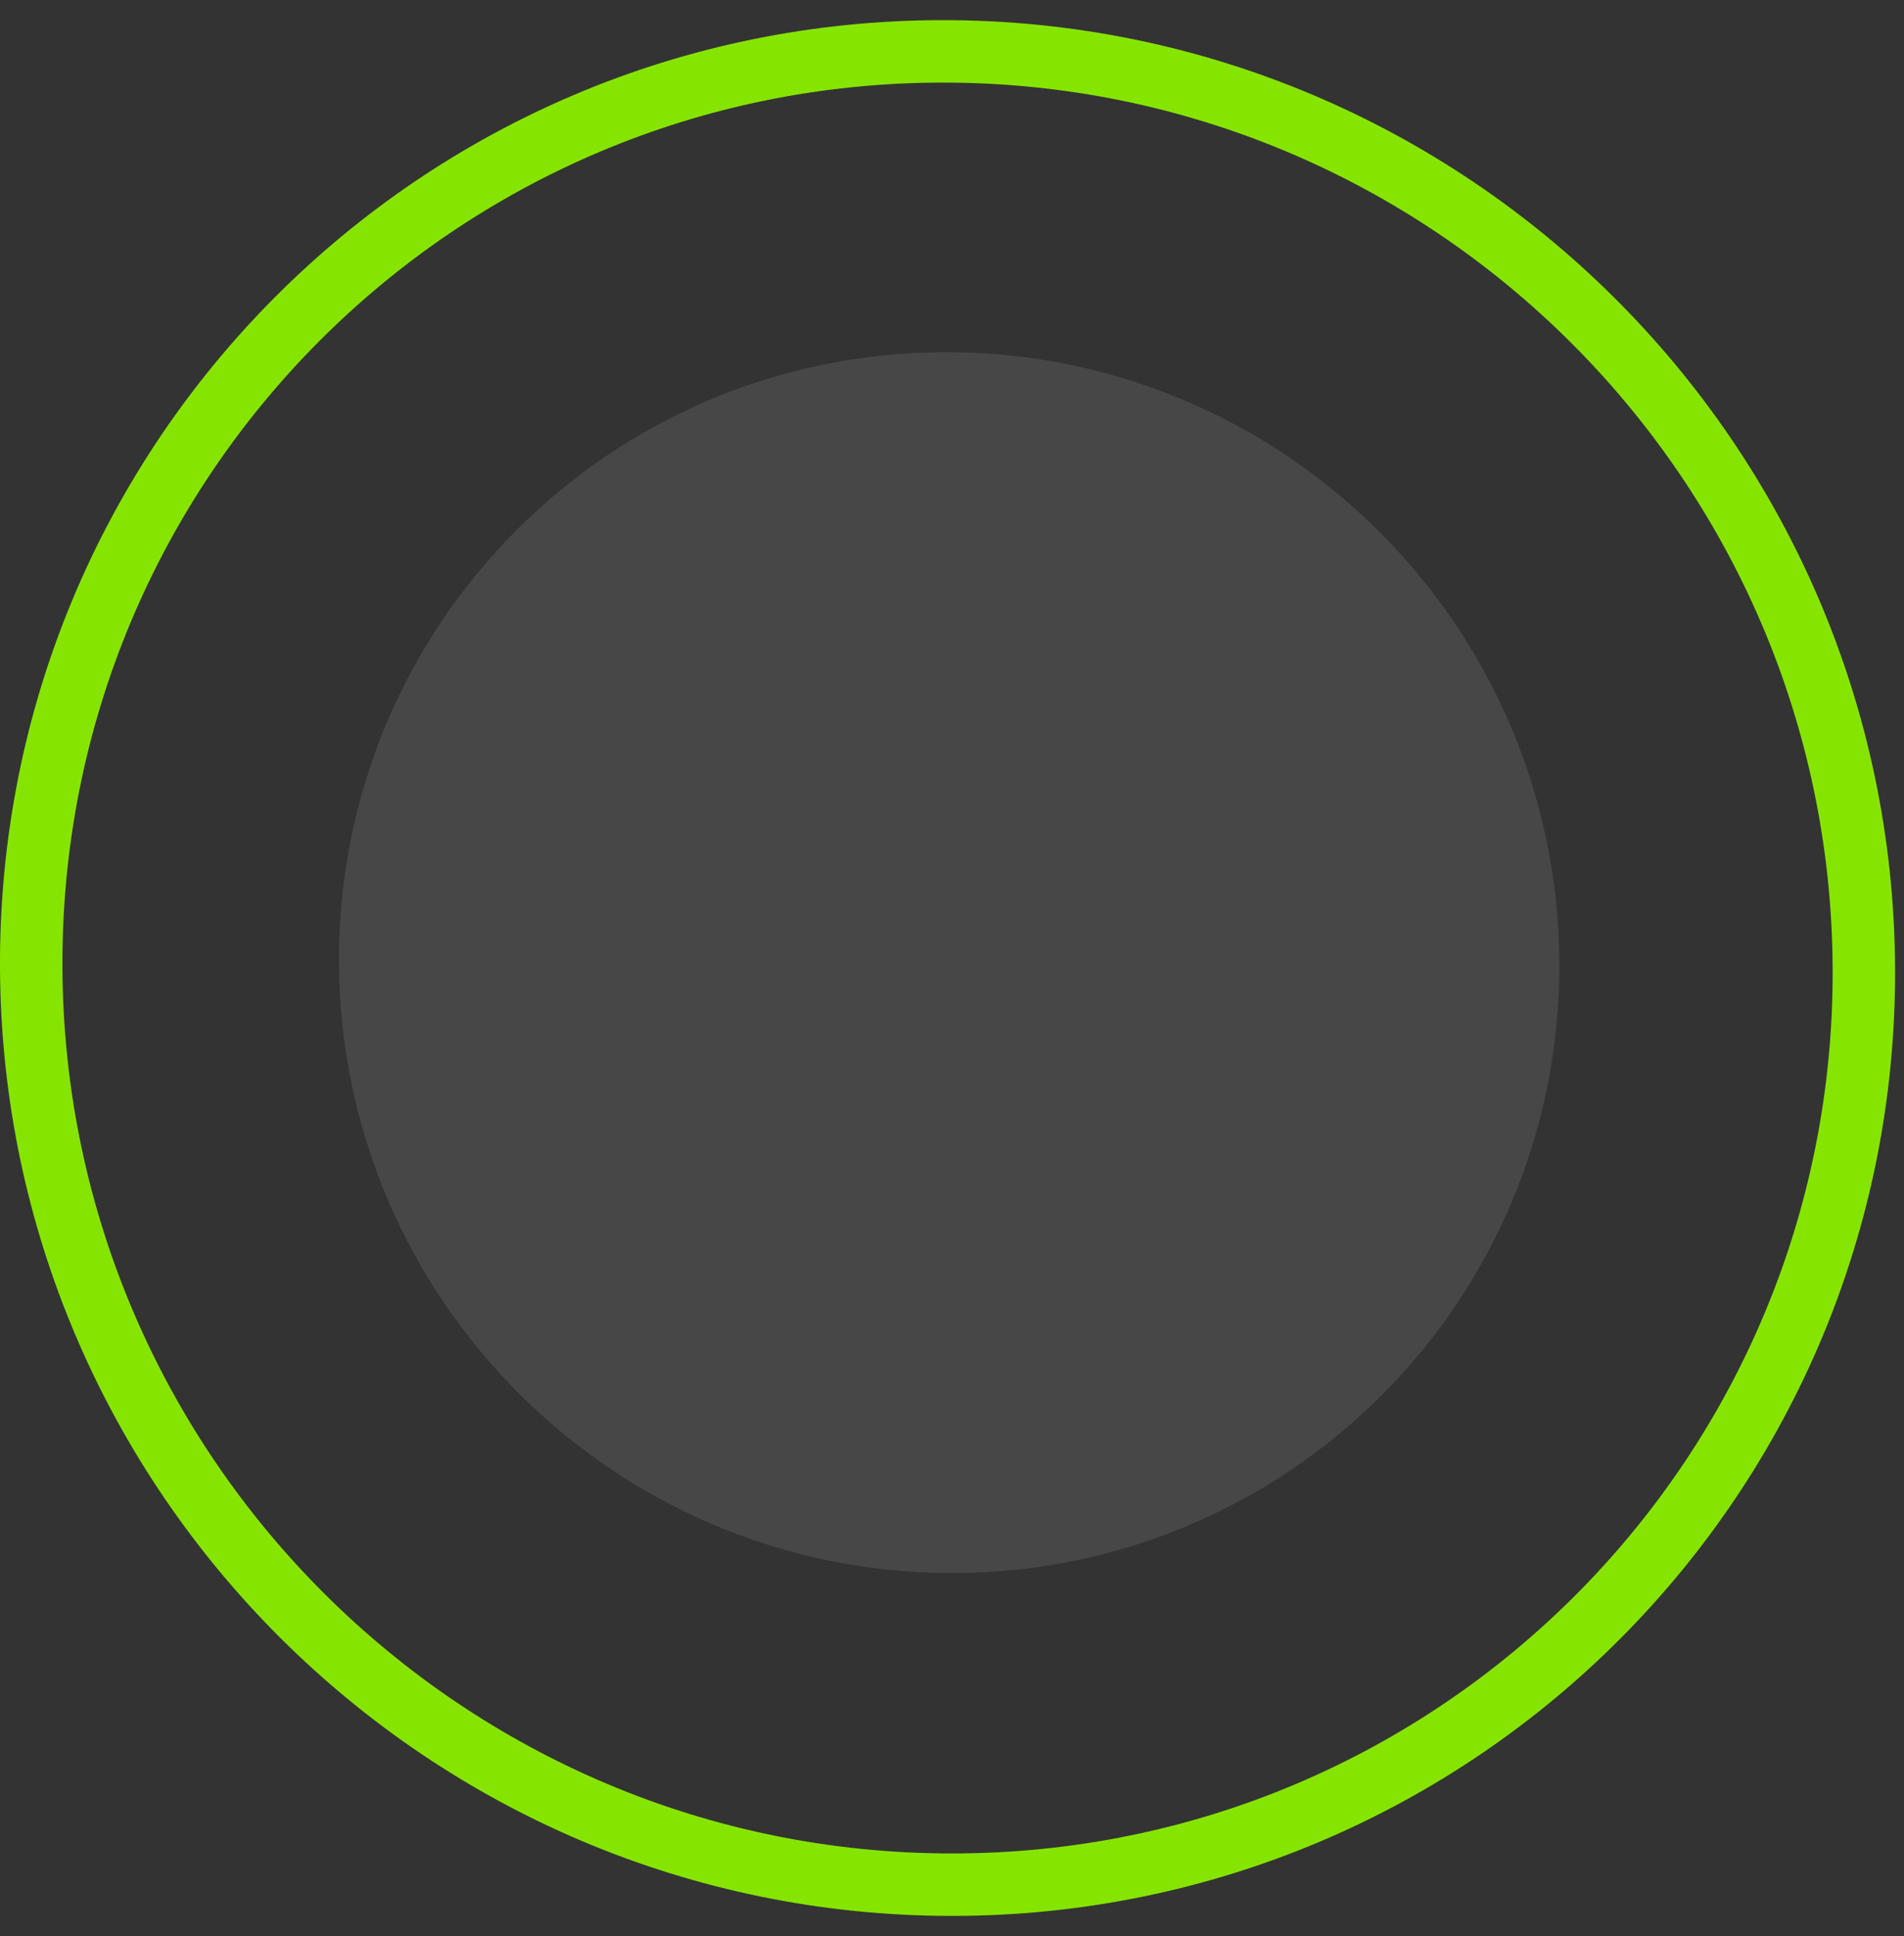
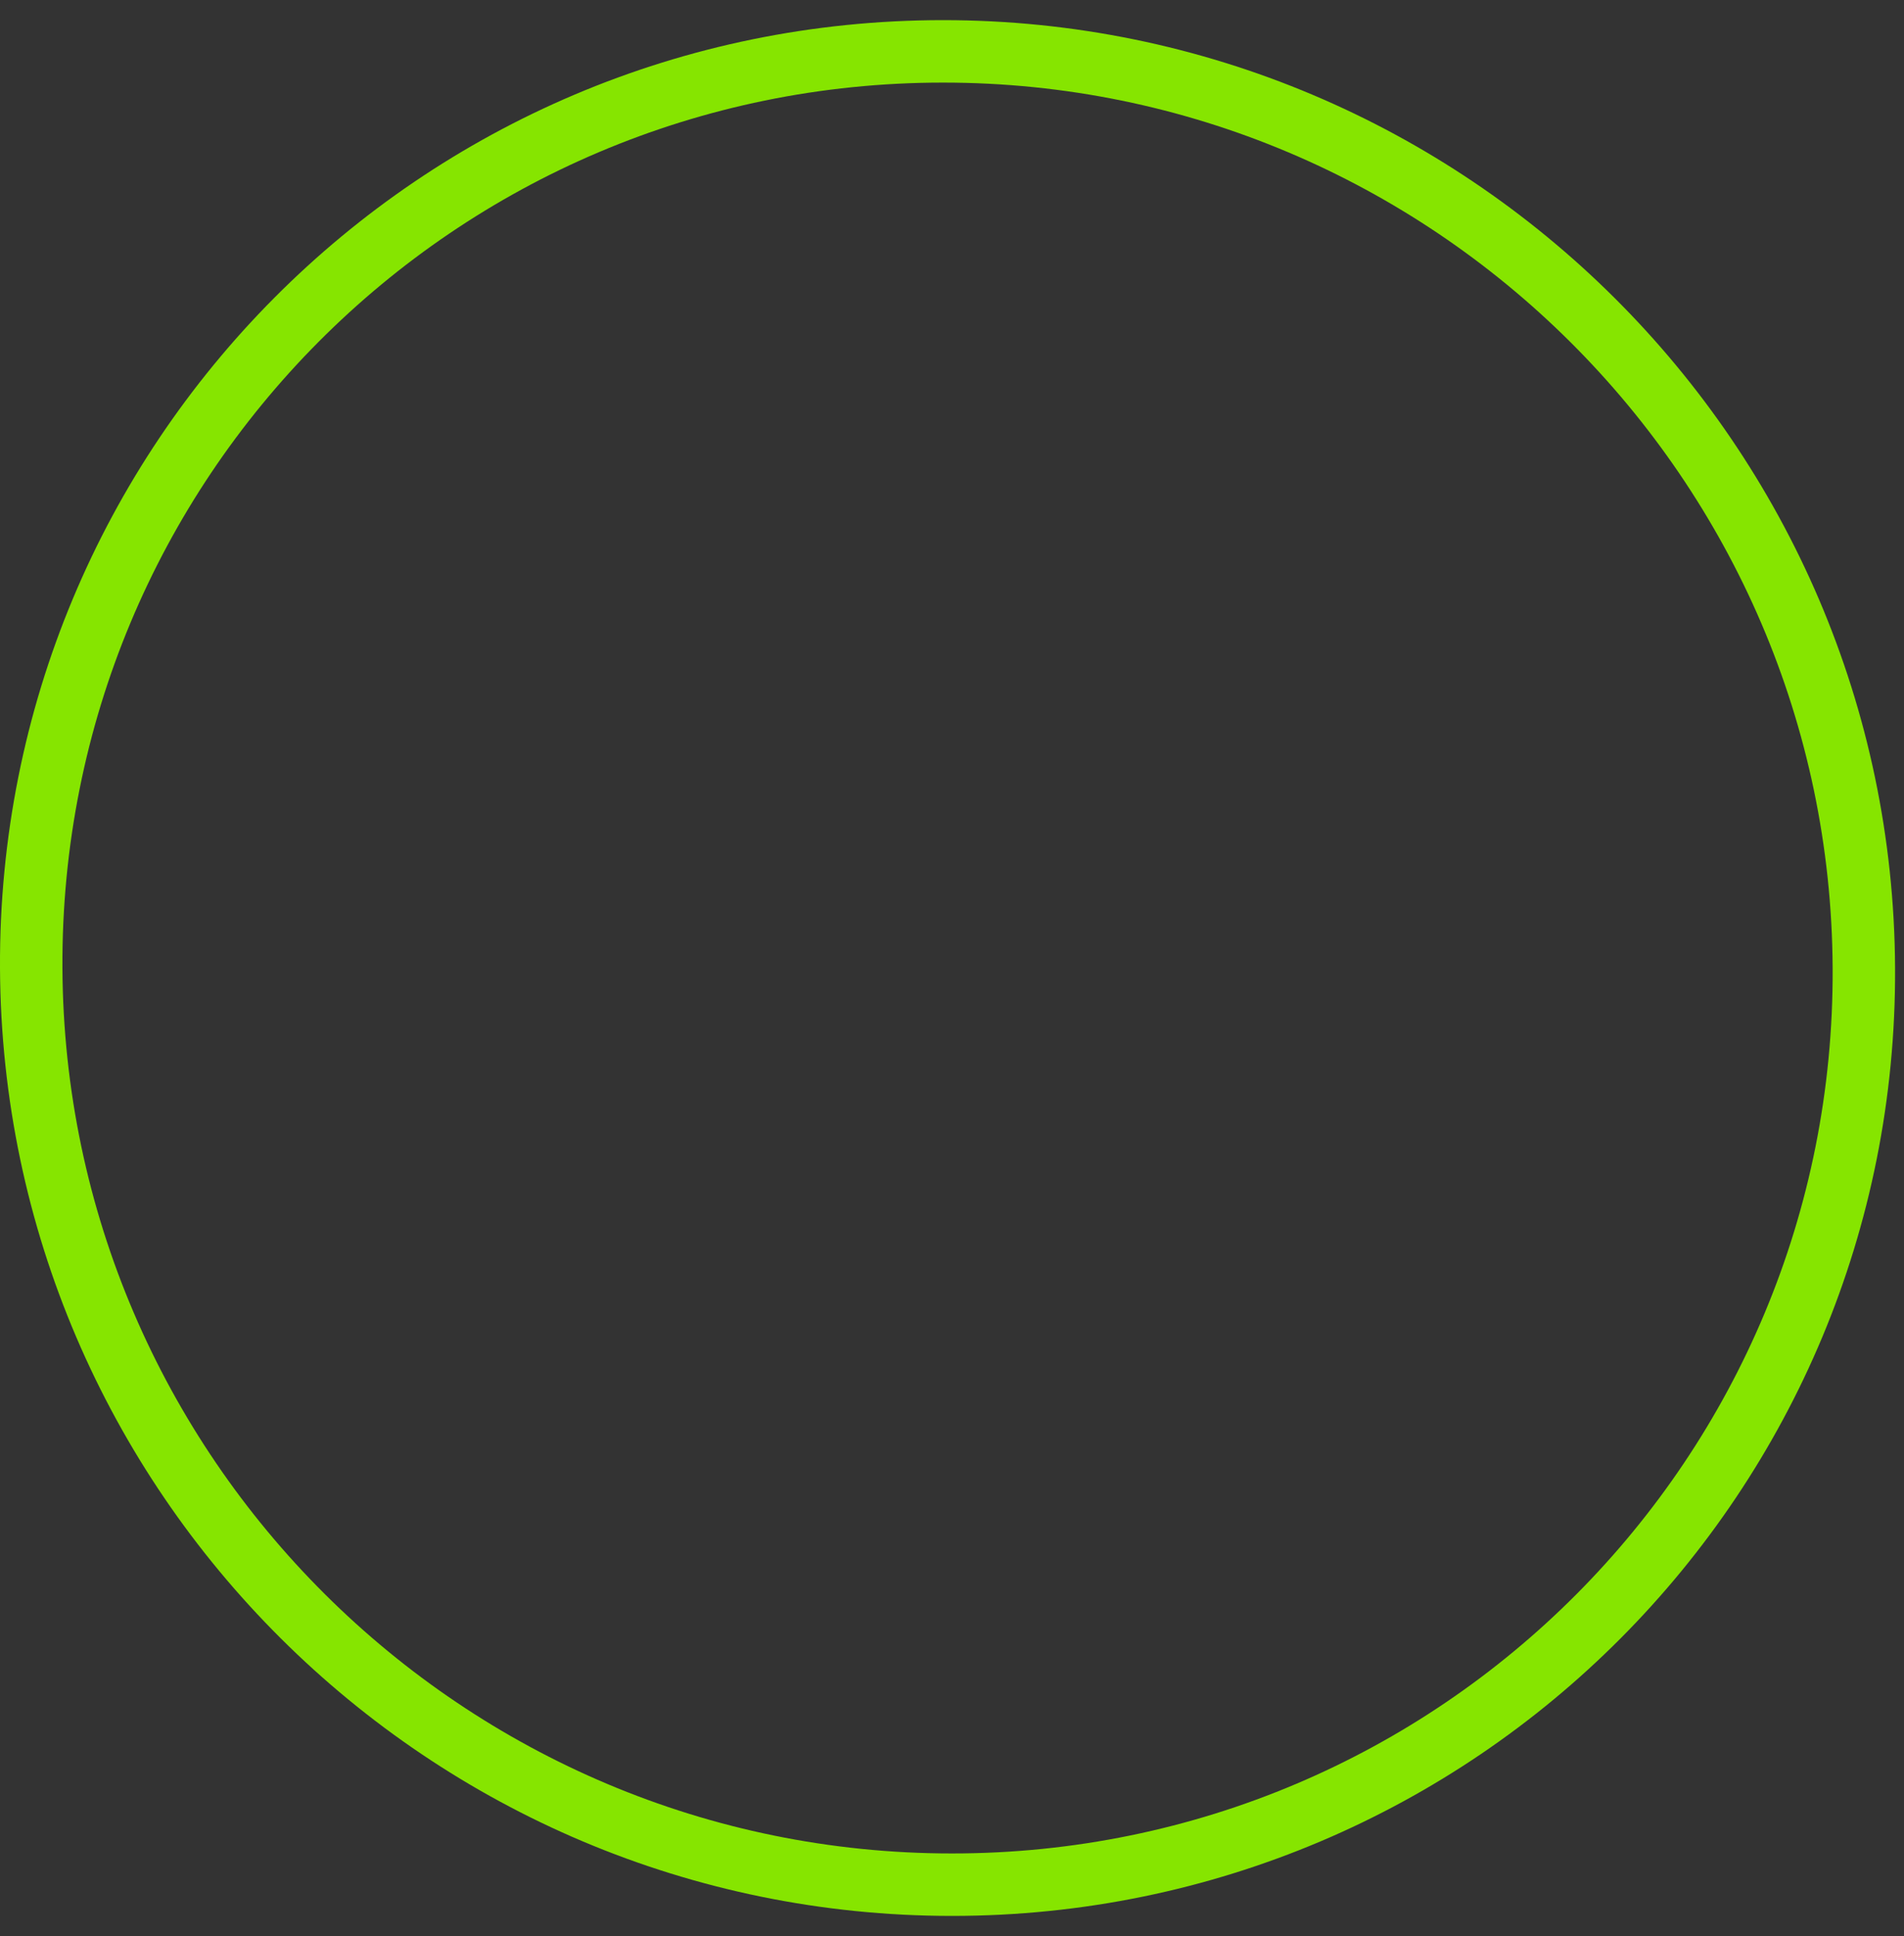
<svg xmlns="http://www.w3.org/2000/svg" width="61" height="62" viewBox="0 0 61 62" fill="none">
  <rect x="0" y="0" width="61" height="62" fill="#333333" stroke="none" />
  <path d="M30.214 1.645C46.429 1.645 59.637 14.791 59.714 31.006C59.79 47.217 46.711 60.357 30.5 60.357C14.285 60.357 1.077 47.211 1 30.996C0.923 14.785 14.002 1.645 30.214 1.645Z" stroke="#86E500" stroke-width="2" />
-   <path d="M49.957 30.828C50.008 41.625 41.297 50.377 30.501 50.377C19.704 50.377 10.911 41.625 10.86 30.828C10.809 20.032 19.52 11.279 30.316 11.279C41.112 11.279 49.906 20.032 49.957 30.828Z" fill="white" fill-opacity="0.1" />
</svg>